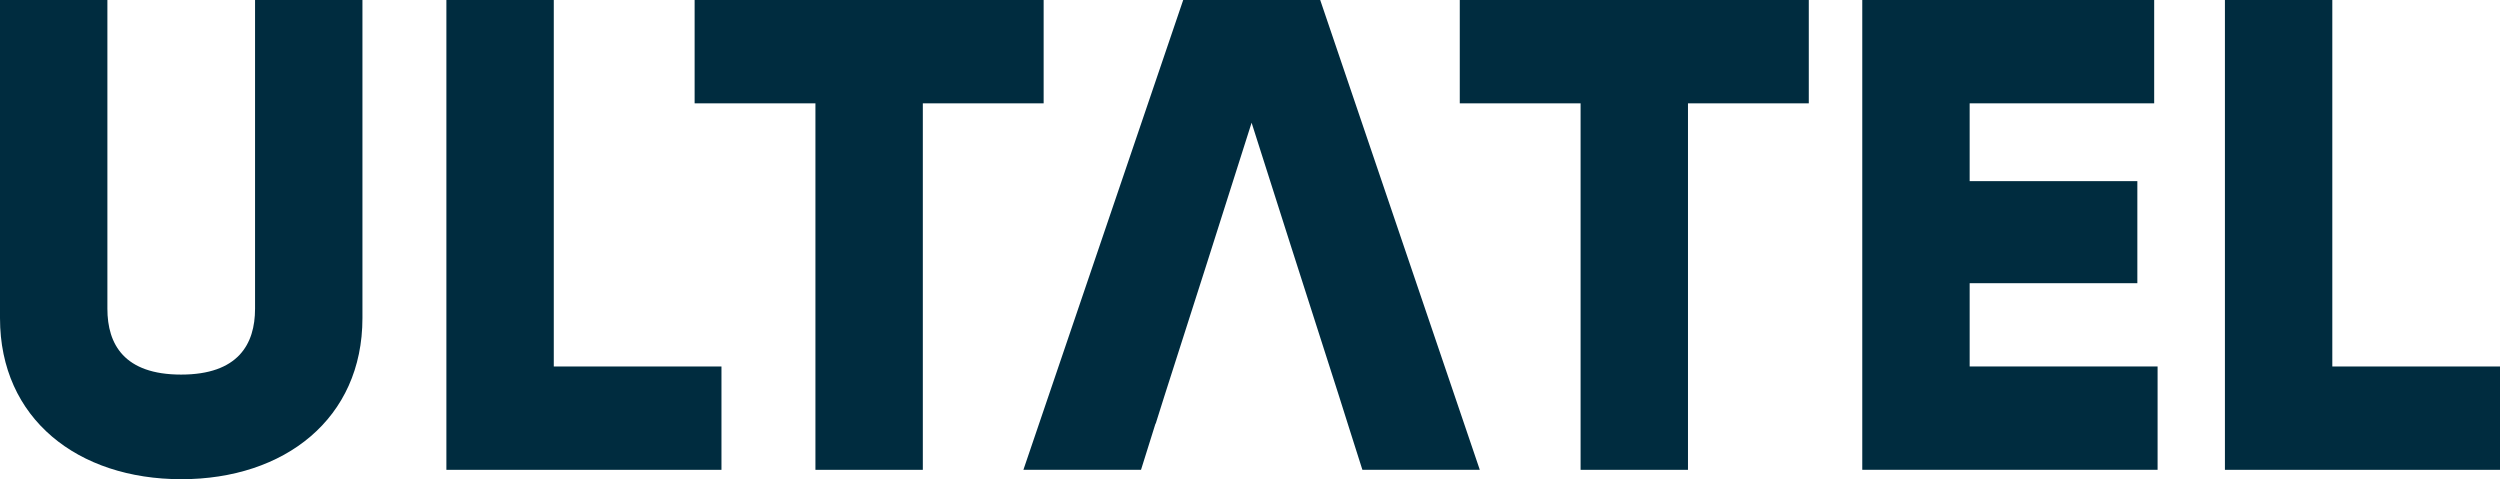
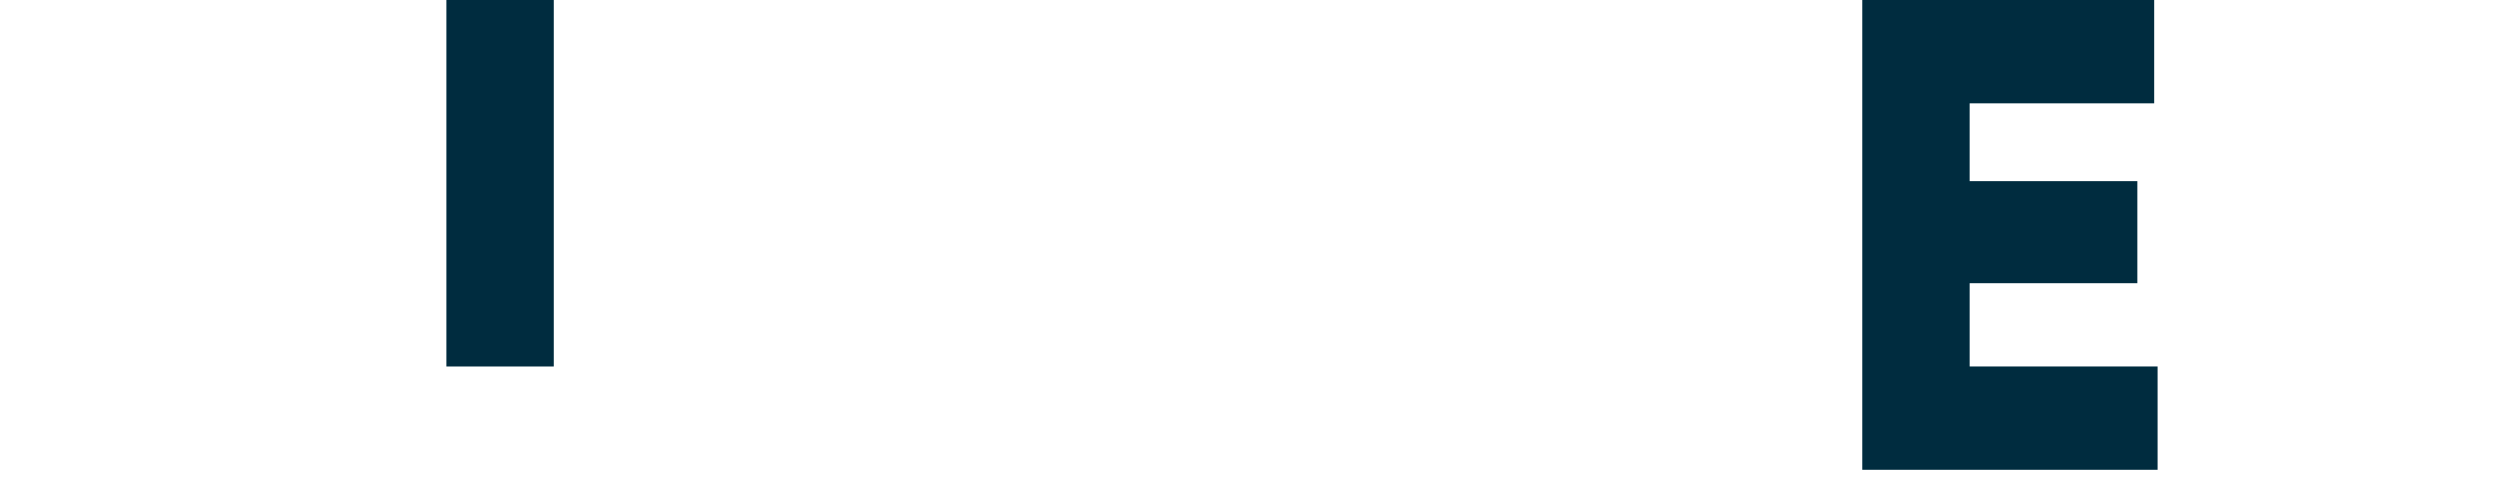
<svg xmlns="http://www.w3.org/2000/svg" id="Layer_1" x="0px" y="0px" viewBox="0 0 1173.3 224.9" style="enable-background:new 0 0 1173.3 224.9;" xml:space="preserve">
  <style type="text/css">	.st0{fill:#002C3F;}</style>
  <g id="Layer_2_00000072996139131253702590000009527354132545895826_">
    <g id="Logos">
-       <path class="st0" d="M0,149.3V0h50.4v144.9c0,16.7,7.9,30.9,34.6,30.9s34.7-14.2,34.7-30.9V0h50.4v149.3c0,47.2-36.5,75.6-85,75.6   S0,196.6,0,149.3z" />
-       <path class="st0" d="M338.6,172v48.5H209.5V0h50.4v172H338.6z" />
-       <path class="st0" d="M489.8,48.5h-56.7v172h-50.4v-172H326V0h163.8V48.5z" />
-       <path class="st0" d="M848.9,48.5h-56.7v172h-50.4v-172h-56.7V0h163.8V48.5z" />
+       <path class="st0" d="M338.6,172H209.5V0h50.4v172H338.6z" />
      <path class="st0" d="M1012.6,172v48.5H874V0h137v48.5h-86.6V85h78.7v47.9h-78.7V172H1012.6z" />
-       <path class="st0" d="M1173.3,172v48.5h-129.1V0h50.4v172H1173.3z" />
-       <polygon class="st0" points="639.4,220.5 694.5,220.5 619.6,0 555.3,0 480.3,220.5 535.5,220.5 542.3,198.8 542.3,198.8    542.4,198.8 546.5,185.8 546.5,185.8 565.9,125.2 565.9,125.2 587.4,57.6 605.7,115 605.7,115 628.4,185.8 628.4,185.8 633.2,201    633.2,201 633.2,201   " />
    </g>
  </g>
</svg>